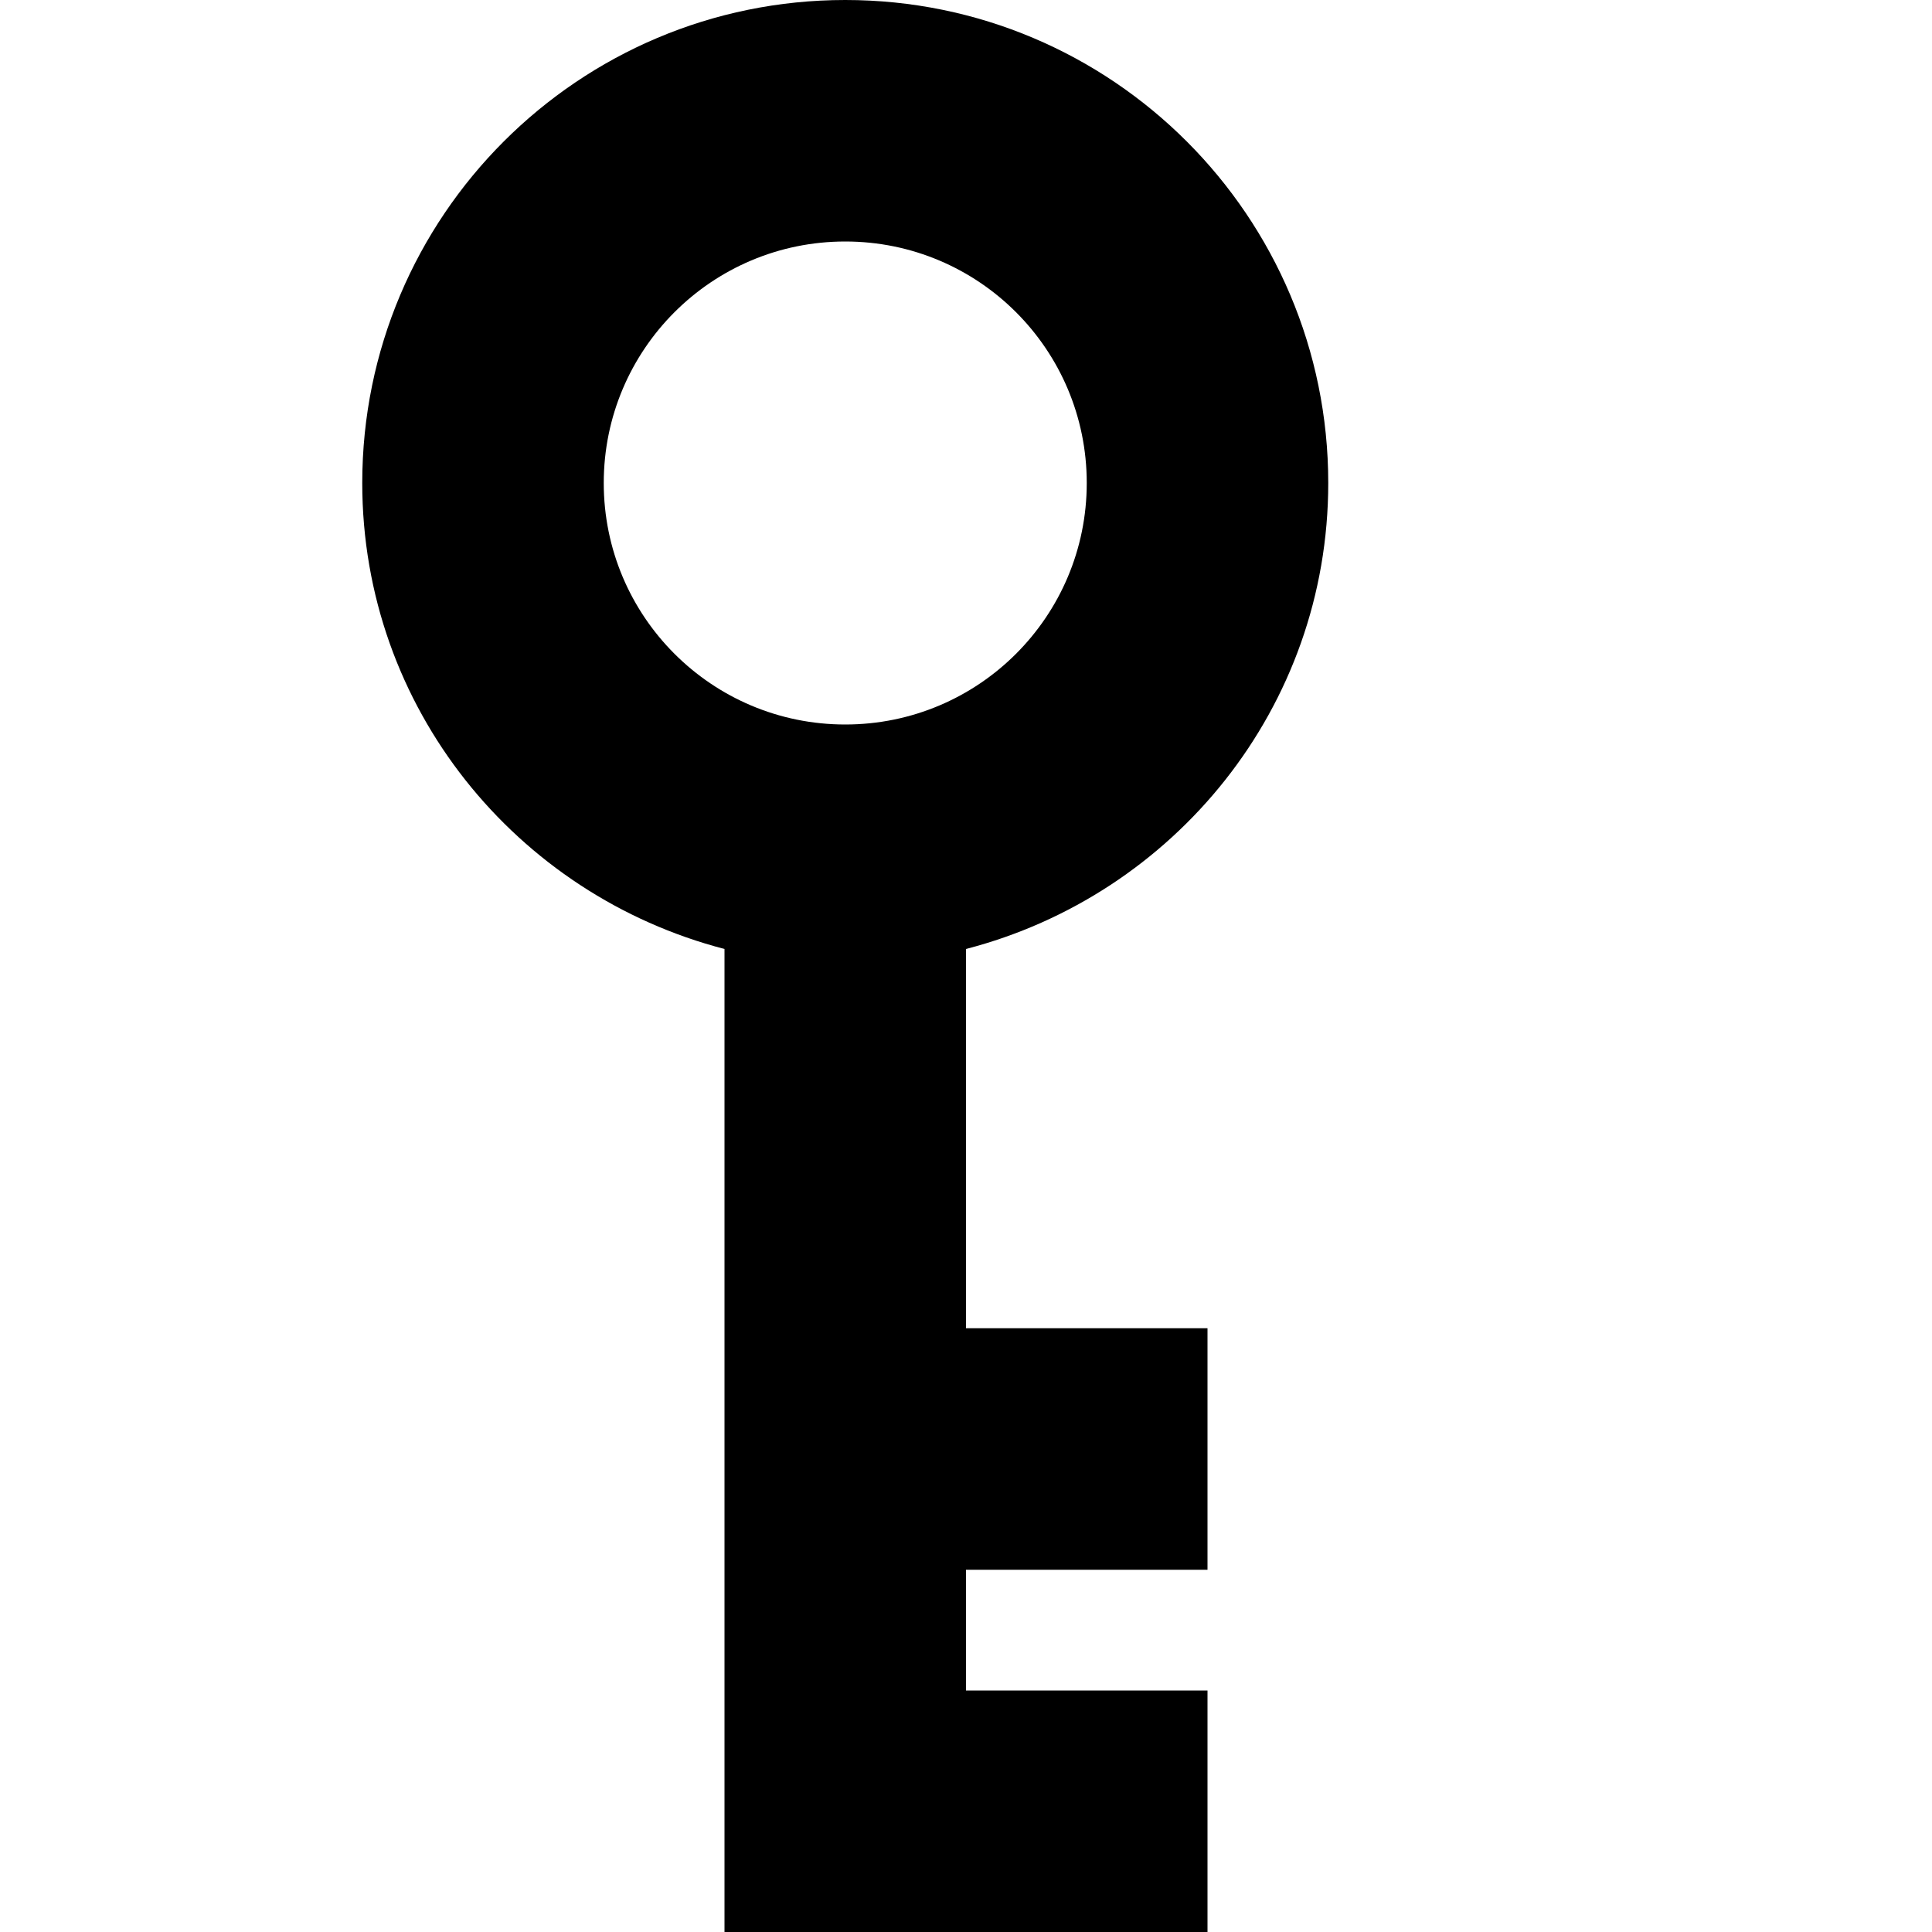
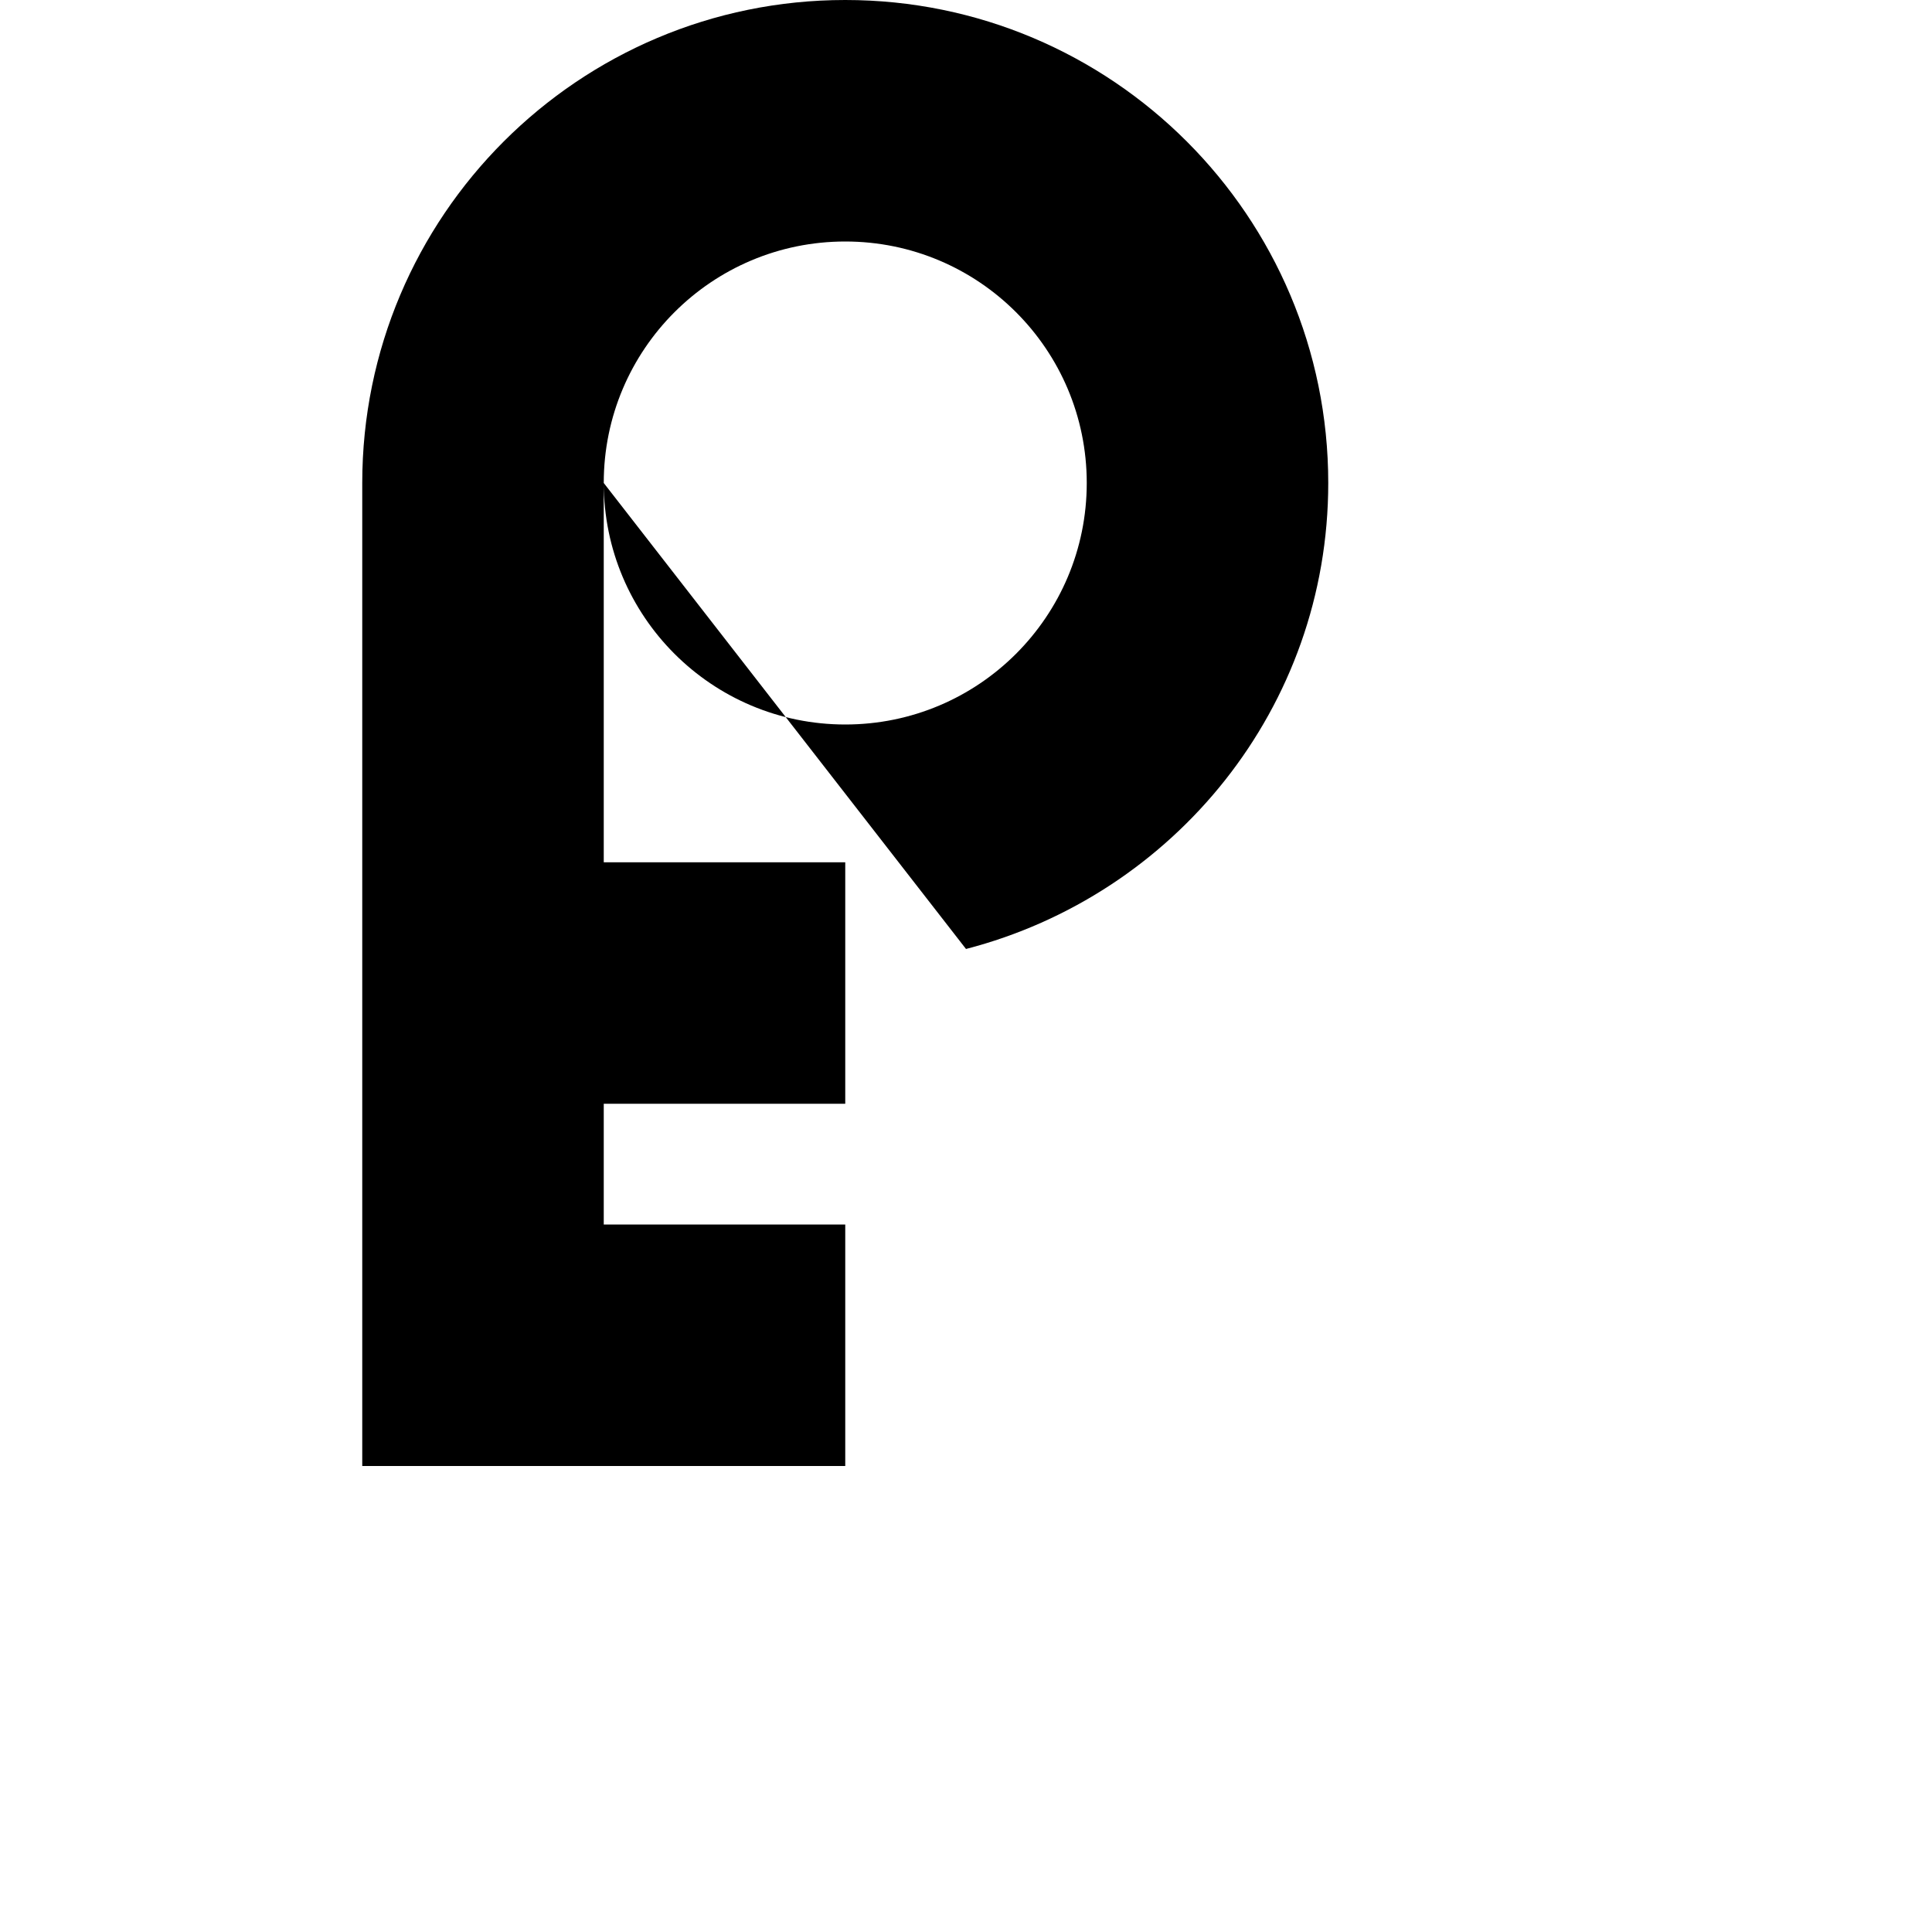
<svg xmlns="http://www.w3.org/2000/svg" version="1.1" width="32" height="32" viewBox="0 0 32 32">
  <title>key</title>
-   <path d="M16 15.718c3.444-0.892 6-3.994 6-7.718 0-4.418-3.582-8-8-8s-8 3.582-8 8c0 3.724 2.556 6.824 6 7.718v16.282h8v-4h-4v-2h4v-4h-4v-6.282zM10 8c0-2.21 1.79-4 4-4s4 1.79 4 4-1.79 4-4 4-4-1.79-4-4z" />
+   <path d="M16 15.718c3.444-0.892 6-3.994 6-7.718 0-4.418-3.582-8-8-8s-8 3.582-8 8v16.282h8v-4h-4v-2h4v-4h-4v-6.282zM10 8c0-2.21 1.79-4 4-4s4 1.79 4 4-1.79 4-4 4-4-1.79-4-4z" />
</svg>